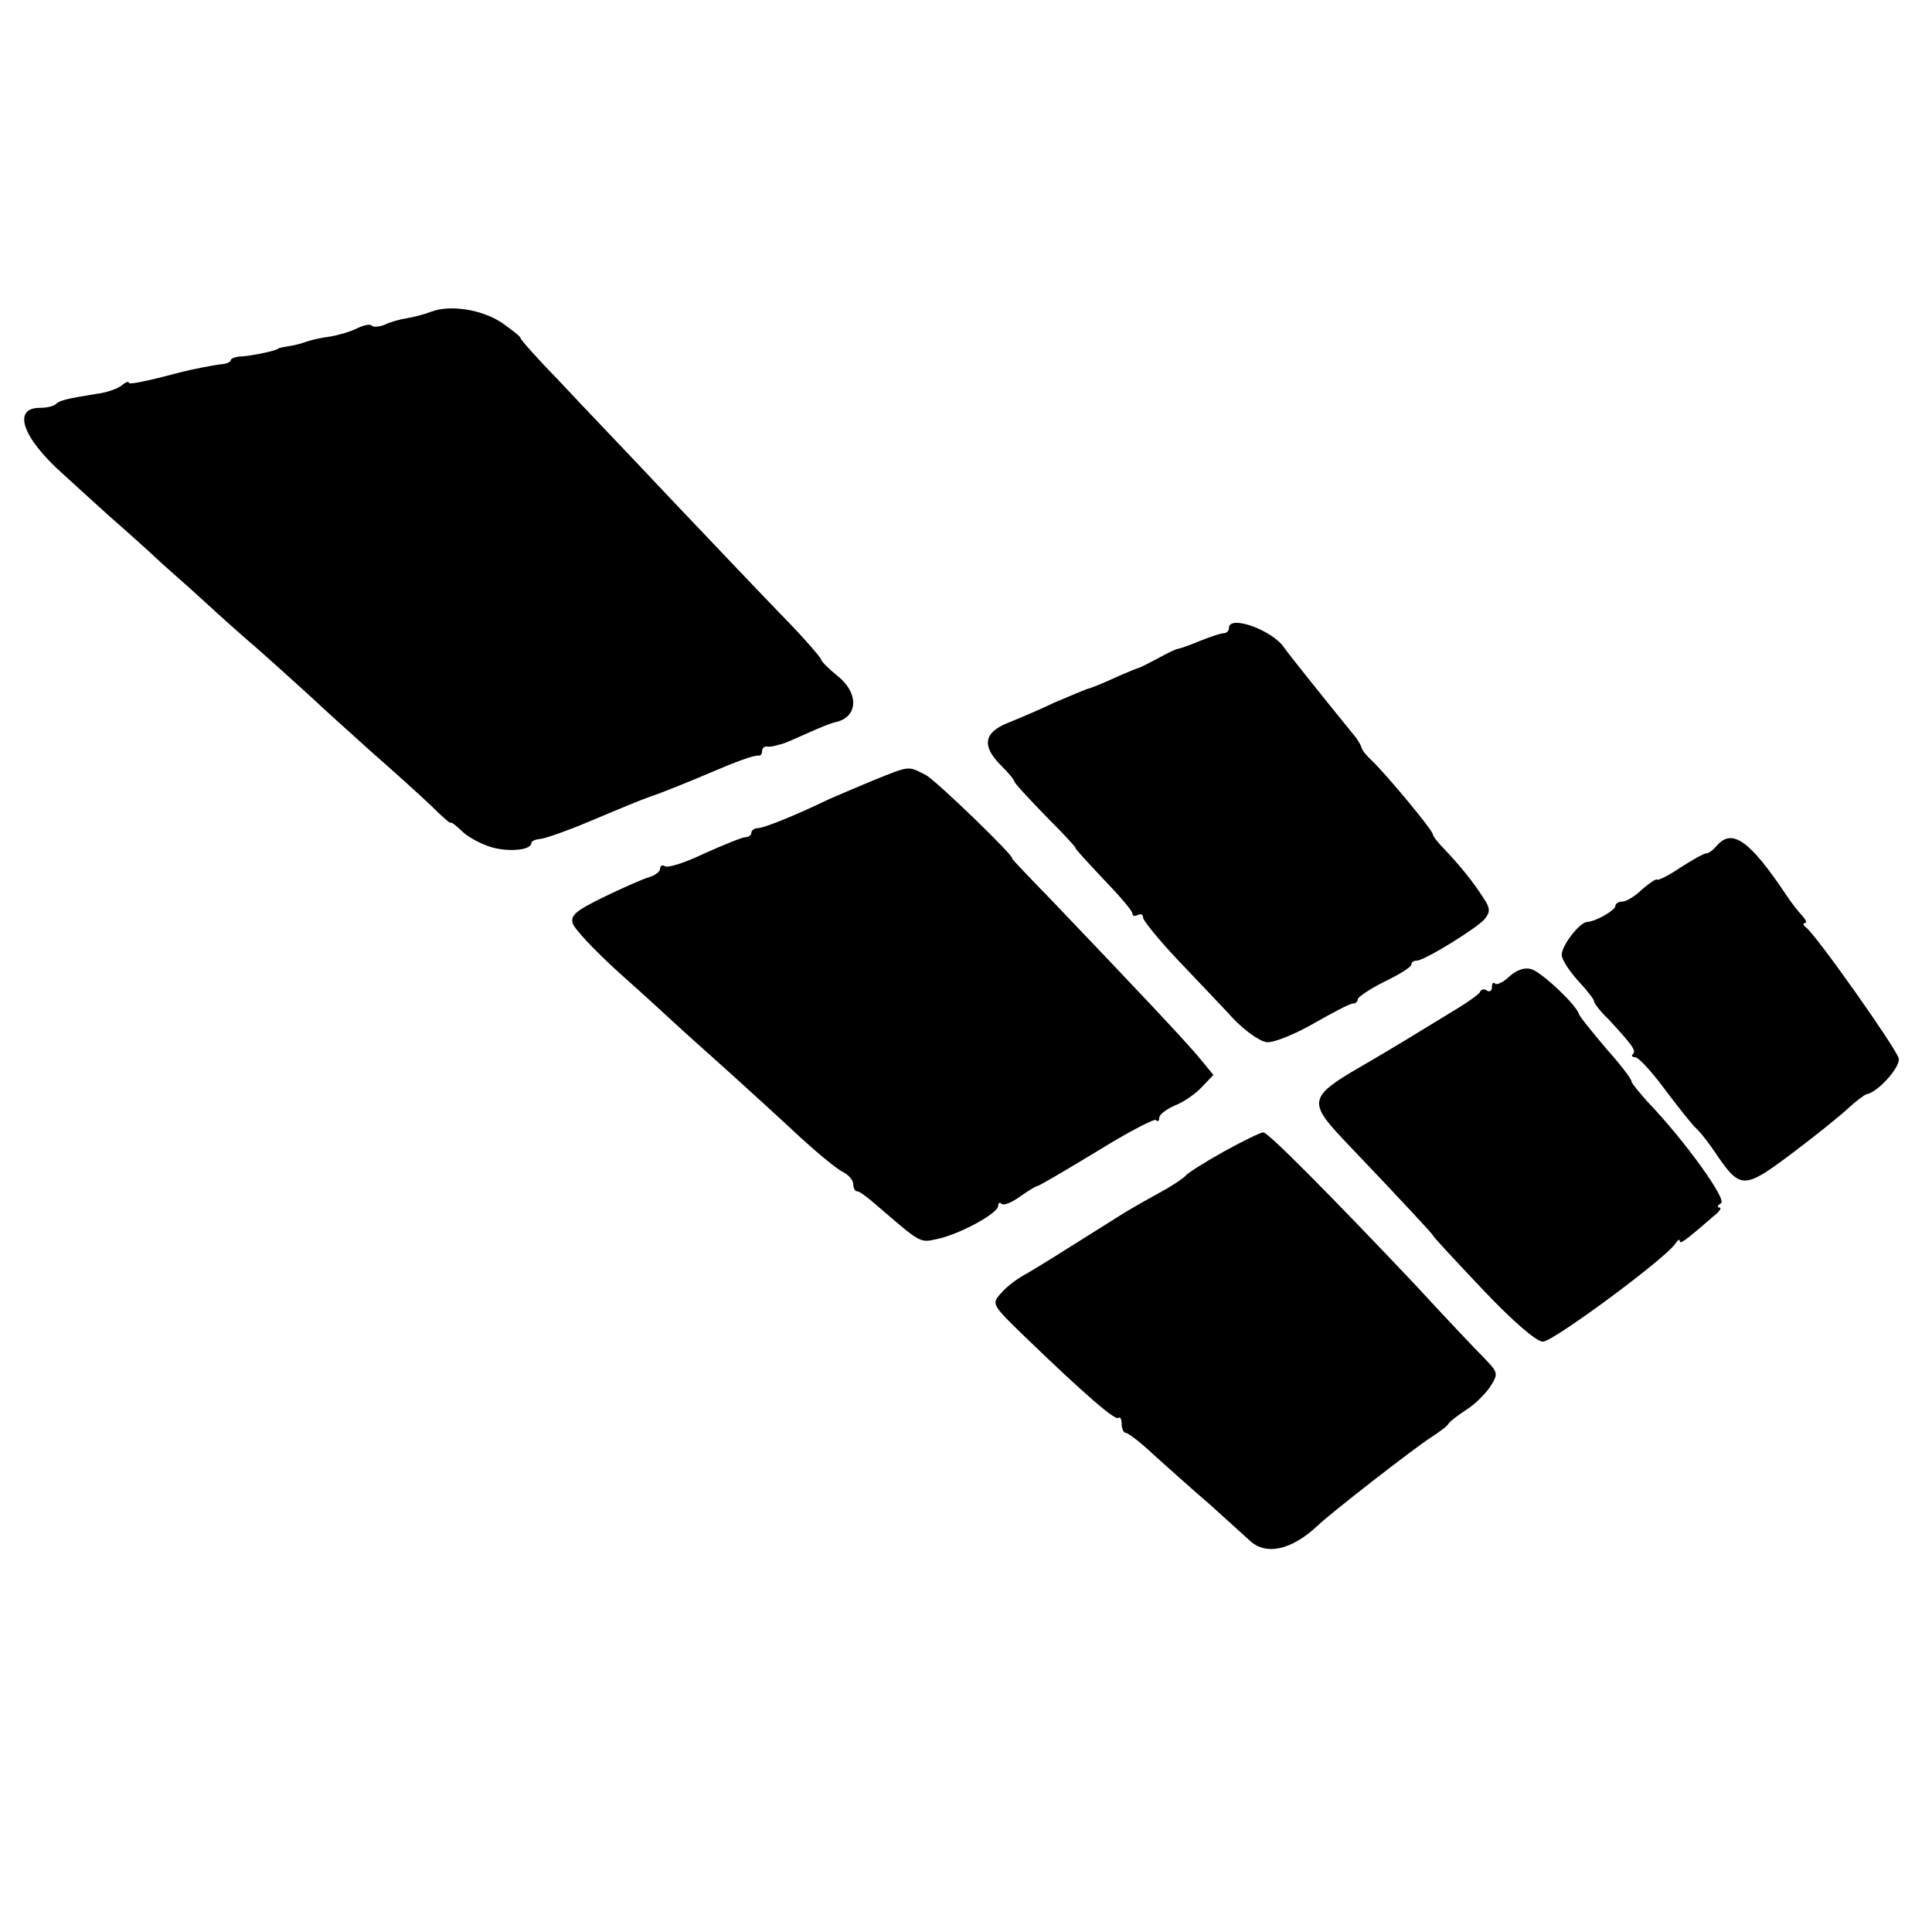
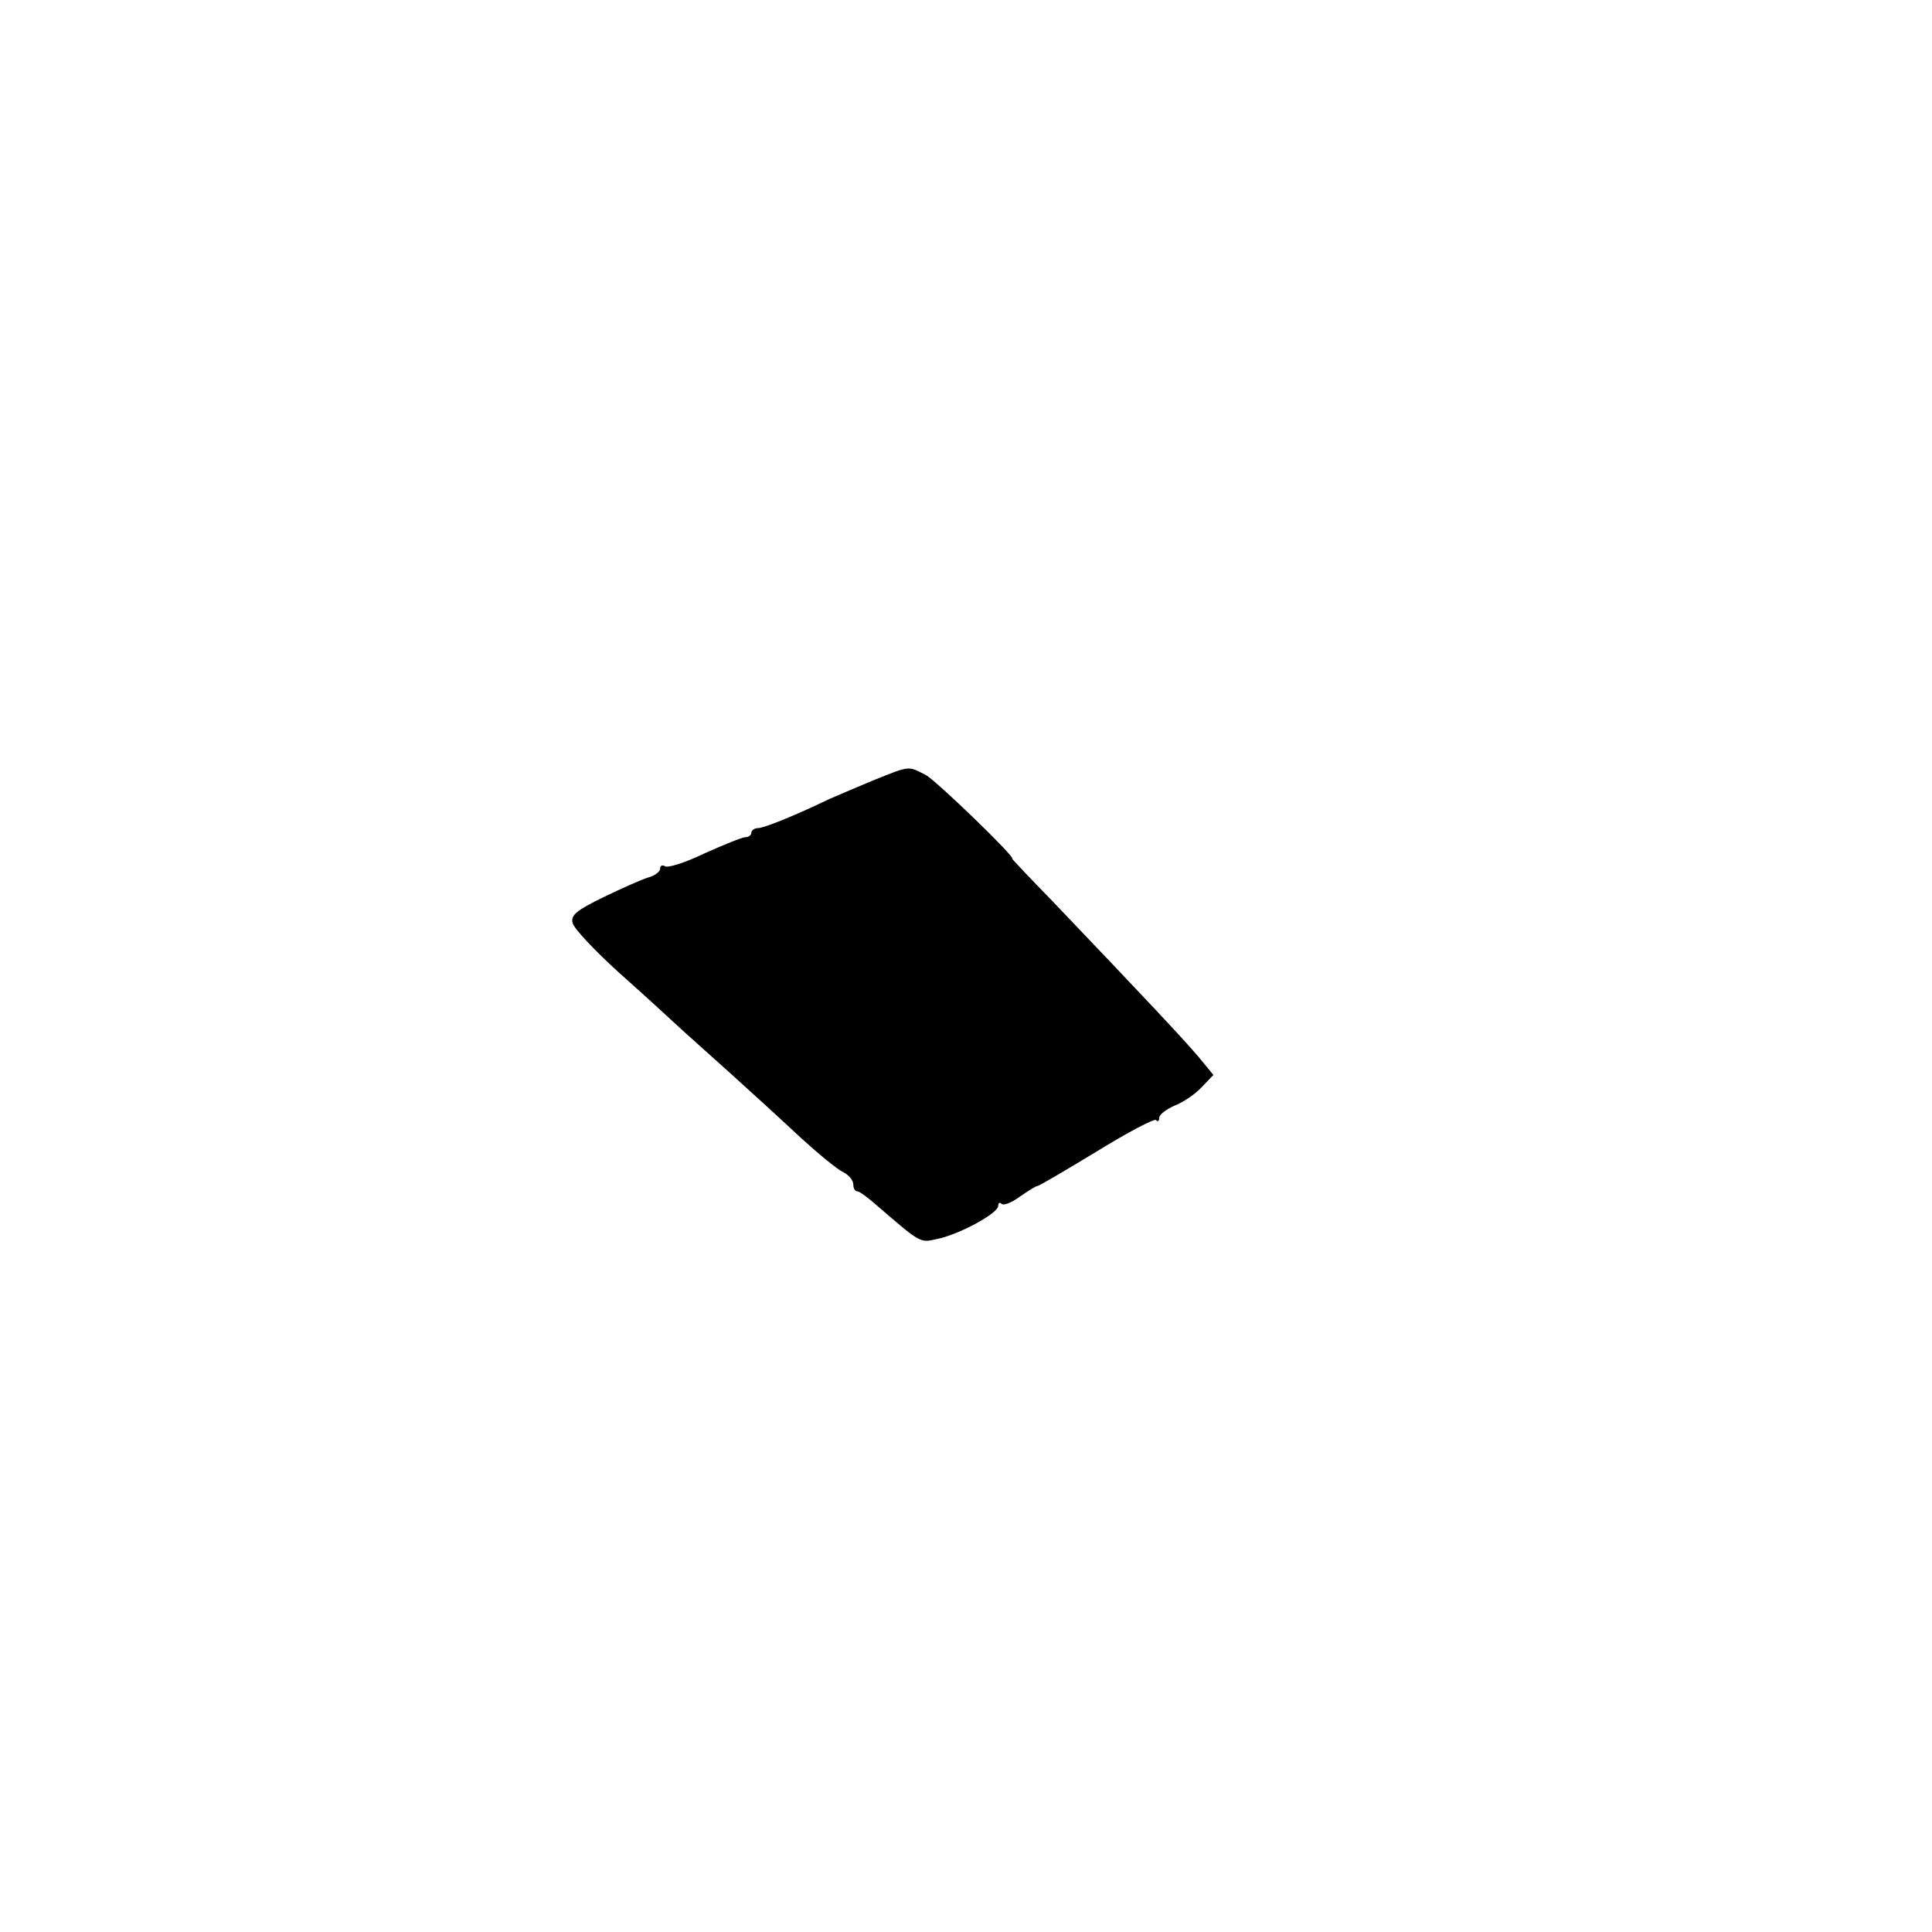
<svg xmlns="http://www.w3.org/2000/svg" version="1.0" width="360pt" height="360pt" viewBox="0 0 360 360" preserveAspectRatio="xMidYMid meet">
  <g transform="translate(0,360) scale(0.1,-0.1)" fill="#000000" stroke="none">
-     <path d="M803 3019 c-13 -5 -33 -10 -45 -12 -13 -2 -31 -7 -41 -12 -10 -4 -21 -5 -24 -2 -3 4 -15 1 -26 -4 -11 -6 -34 -13 -51 -16 -17 -2 -38 -7 -46 -10 -8 -3 -23 -7 -32 -8 -10 -2 -19 -3 -20 -5 -6 -4 -44 -12 -65 -14 -13 0 -23 -4 -23 -7 0 -3 -6 -6 -12 -7 -19 -2 -60 -10 -83 -16 -68 -18 -95 -23 -95 -19 0 3 -6 1 -13 -5 -7 -6 -29 -14 -48 -16 -55 -9 -68 -12 -75 -19 -4 -4 -17 -7 -30 -7 -51 0 -33 -55 42 -122 26 -24 66 -60 88 -80 23 -20 68 -60 100 -90 33 -29 72 -64 87 -78 15 -14 55 -50 90 -80 34 -30 79 -71 100 -90 20 -19 70 -64 110 -100 41 -36 91 -81 112 -101 20 -20 37 -35 37 -32 0 2 10 -5 22 -17 12 -11 37 -24 55 -29 32 -9 73 -5 73 8 0 4 8 7 18 8 9 1 49 15 87 31 71 30 106 44 115 47 24 8 78 30 113 45 49 21 82 33 90 32 4 -1 7 3 7 8 0 5 3 9 8 9 4 -1 10 0 15 1 4 1 10 3 15 4 4 1 25 10 47 20 22 10 45 19 50 20 44 8 47 54 5 87 -16 13 -30 27 -30 30 0 3 -30 38 -67 76 -38 39 -131 137 -208 218 -77 82 -173 182 -212 224 -40 41 -73 78 -73 81 0 3 -16 15 -34 28 -37 25 -97 35 -133 21z" />
-     <path d="M2290 2430 c0 -6 -5 -10 -10 -10 -6 0 -26 -7 -46 -15 -19 -8 -37 -14 -39 -14 -3 0 -20 -8 -38 -18 -17 -9 -34 -18 -37 -18 -3 -1 -23 -9 -45 -19 -22 -10 -44 -19 -50 -20 -5 -2 -32 -13 -60 -25 -27 -13 -67 -30 -87 -38 -45 -18 -49 -43 -13 -79 14 -14 25 -27 25 -30 0 -3 27 -32 59 -65 32 -32 57 -59 55 -59 -2 0 21 -25 51 -57 30 -31 55 -60 55 -65 0 -5 5 -6 10 -3 6 3 10 1 10 -5 0 -5 29 -41 64 -78 35 -37 82 -86 104 -110 22 -23 50 -43 63 -44 13 -1 52 15 87 35 35 20 67 37 73 37 5 0 9 4 9 8 0 4 22 19 50 33 27 13 50 27 50 32 0 4 4 7 10 7 14 0 113 61 127 78 10 13 10 20 -3 39 -19 30 -42 58 -71 89 -13 13 -23 26 -23 29 0 8 -87 112 -113 137 -10 9 -19 20 -20 25 -1 4 -7 15 -14 23 -65 80 -124 154 -130 163 -22 33 -103 62 -103 37z" />
    <path d="M1625 2145 c-33 -14 -69 -29 -80 -34 -64 -31 -122 -54 -132 -54 -7 0 -13 -4 -13 -9 0 -4 -5 -8 -11 -8 -6 0 -40 -14 -76 -30 -35 -17 -69 -28 -74 -24 -5 3 -9 1 -9 -5 0 -5 -10 -13 -22 -16 -13 -4 -51 -21 -84 -37 -49 -24 -61 -33 -57 -48 3 -11 42 -52 86 -92 45 -40 93 -84 108 -98 15 -14 60 -54 100 -90 40 -36 99 -90 131 -120 33 -30 68 -59 79 -64 10 -5 19 -15 19 -23 0 -7 3 -13 8 -13 4 0 21 -13 38 -28 79 -68 78 -68 109 -61 41 8 115 48 115 62 0 6 3 7 6 4 4 -4 19 2 34 13 16 11 30 20 33 20 3 0 52 29 110 64 58 36 108 62 111 59 3 -4 6 -2 6 4 0 6 13 16 29 23 16 6 39 22 50 34 l22 23 -28 34 c-27 32 -103 113 -273 291 -42 43 -75 78 -74 78 9 0 -141 145 -161 156 -34 17 -28 18 -100 -11z" />
-     <path d="M3198 2023 c-6 -7 -14 -13 -18 -13 -5 0 -26 -12 -48 -26 -22 -15 -42 -25 -44 -23 -2 2 -14 -6 -28 -18 -13 -13 -30 -23 -37 -23 -7 0 -13 -4 -13 -8 0 -8 -36 -29 -53 -30 -14 -1 -47 -44 -47 -61 0 -9 14 -30 30 -48 17 -18 30 -35 30 -38 0 -4 12 -20 28 -35 43 -47 51 -57 45 -64 -4 -3 -2 -6 4 -6 6 0 30 -26 53 -57 24 -32 50 -65 59 -74 9 -8 27 -31 40 -51 44 -64 51 -64 139 2 44 33 91 71 106 85 14 13 30 25 34 26 22 4 64 52 60 67 -5 19 -156 233 -173 244 -5 4 -6 8 -2 8 5 0 2 6 -5 14 -7 7 -20 24 -28 36 -70 105 -103 128 -132 93z" />
-     <path d="M2813 1781 c-11 -11 -24 -17 -27 -14 -3 4 -6 1 -6 -6 0 -7 -4 -10 -9 -7 -5 4 -11 3 -13 -2 -1 -4 -25 -21 -52 -37 -28 -17 -64 -39 -82 -50 -18 -11 -58 -35 -91 -54 -93 -54 -95 -65 -31 -133 119 -125 168 -178 168 -180 0 -2 42 -47 93 -101 57 -60 100 -97 112 -97 19 0 230 156 247 183 4 6 8 9 8 5 0 -7 8 -2 62 45 12 9 17 17 12 17 -5 0 -4 4 3 8 11 7 -67 116 -137 189 -16 18 -30 35 -30 38 1 3 -20 31 -47 61 -26 31 -50 60 -51 65 -7 19 -68 76 -88 83 -13 4 -27 -1 -41 -13z" />
-     <path d="M2280 1454 c-36 -20 -67 -40 -70 -44 -3 -4 -23 -18 -45 -30 -22 -12 -52 -29 -67 -38 -132 -83 -173 -109 -192 -119 -12 -7 -31 -21 -41 -33 -18 -20 -17 -21 47 -83 111 -107 167 -155 172 -149 3 3 6 -2 6 -11 0 -10 4 -17 8 -17 4 0 28 -18 52 -41 25 -22 71 -64 104 -92 32 -29 65 -59 74 -67 30 -29 78 -19 127 27 25 24 178 143 212 165 14 9 29 20 32 25 3 5 18 16 33 26 15 9 35 29 44 42 16 25 16 27 -9 53 -15 15 -73 76 -129 137 -159 168 -275 285 -284 285 -5 0 -38 -16 -74 -36z" />
  </g>
</svg>